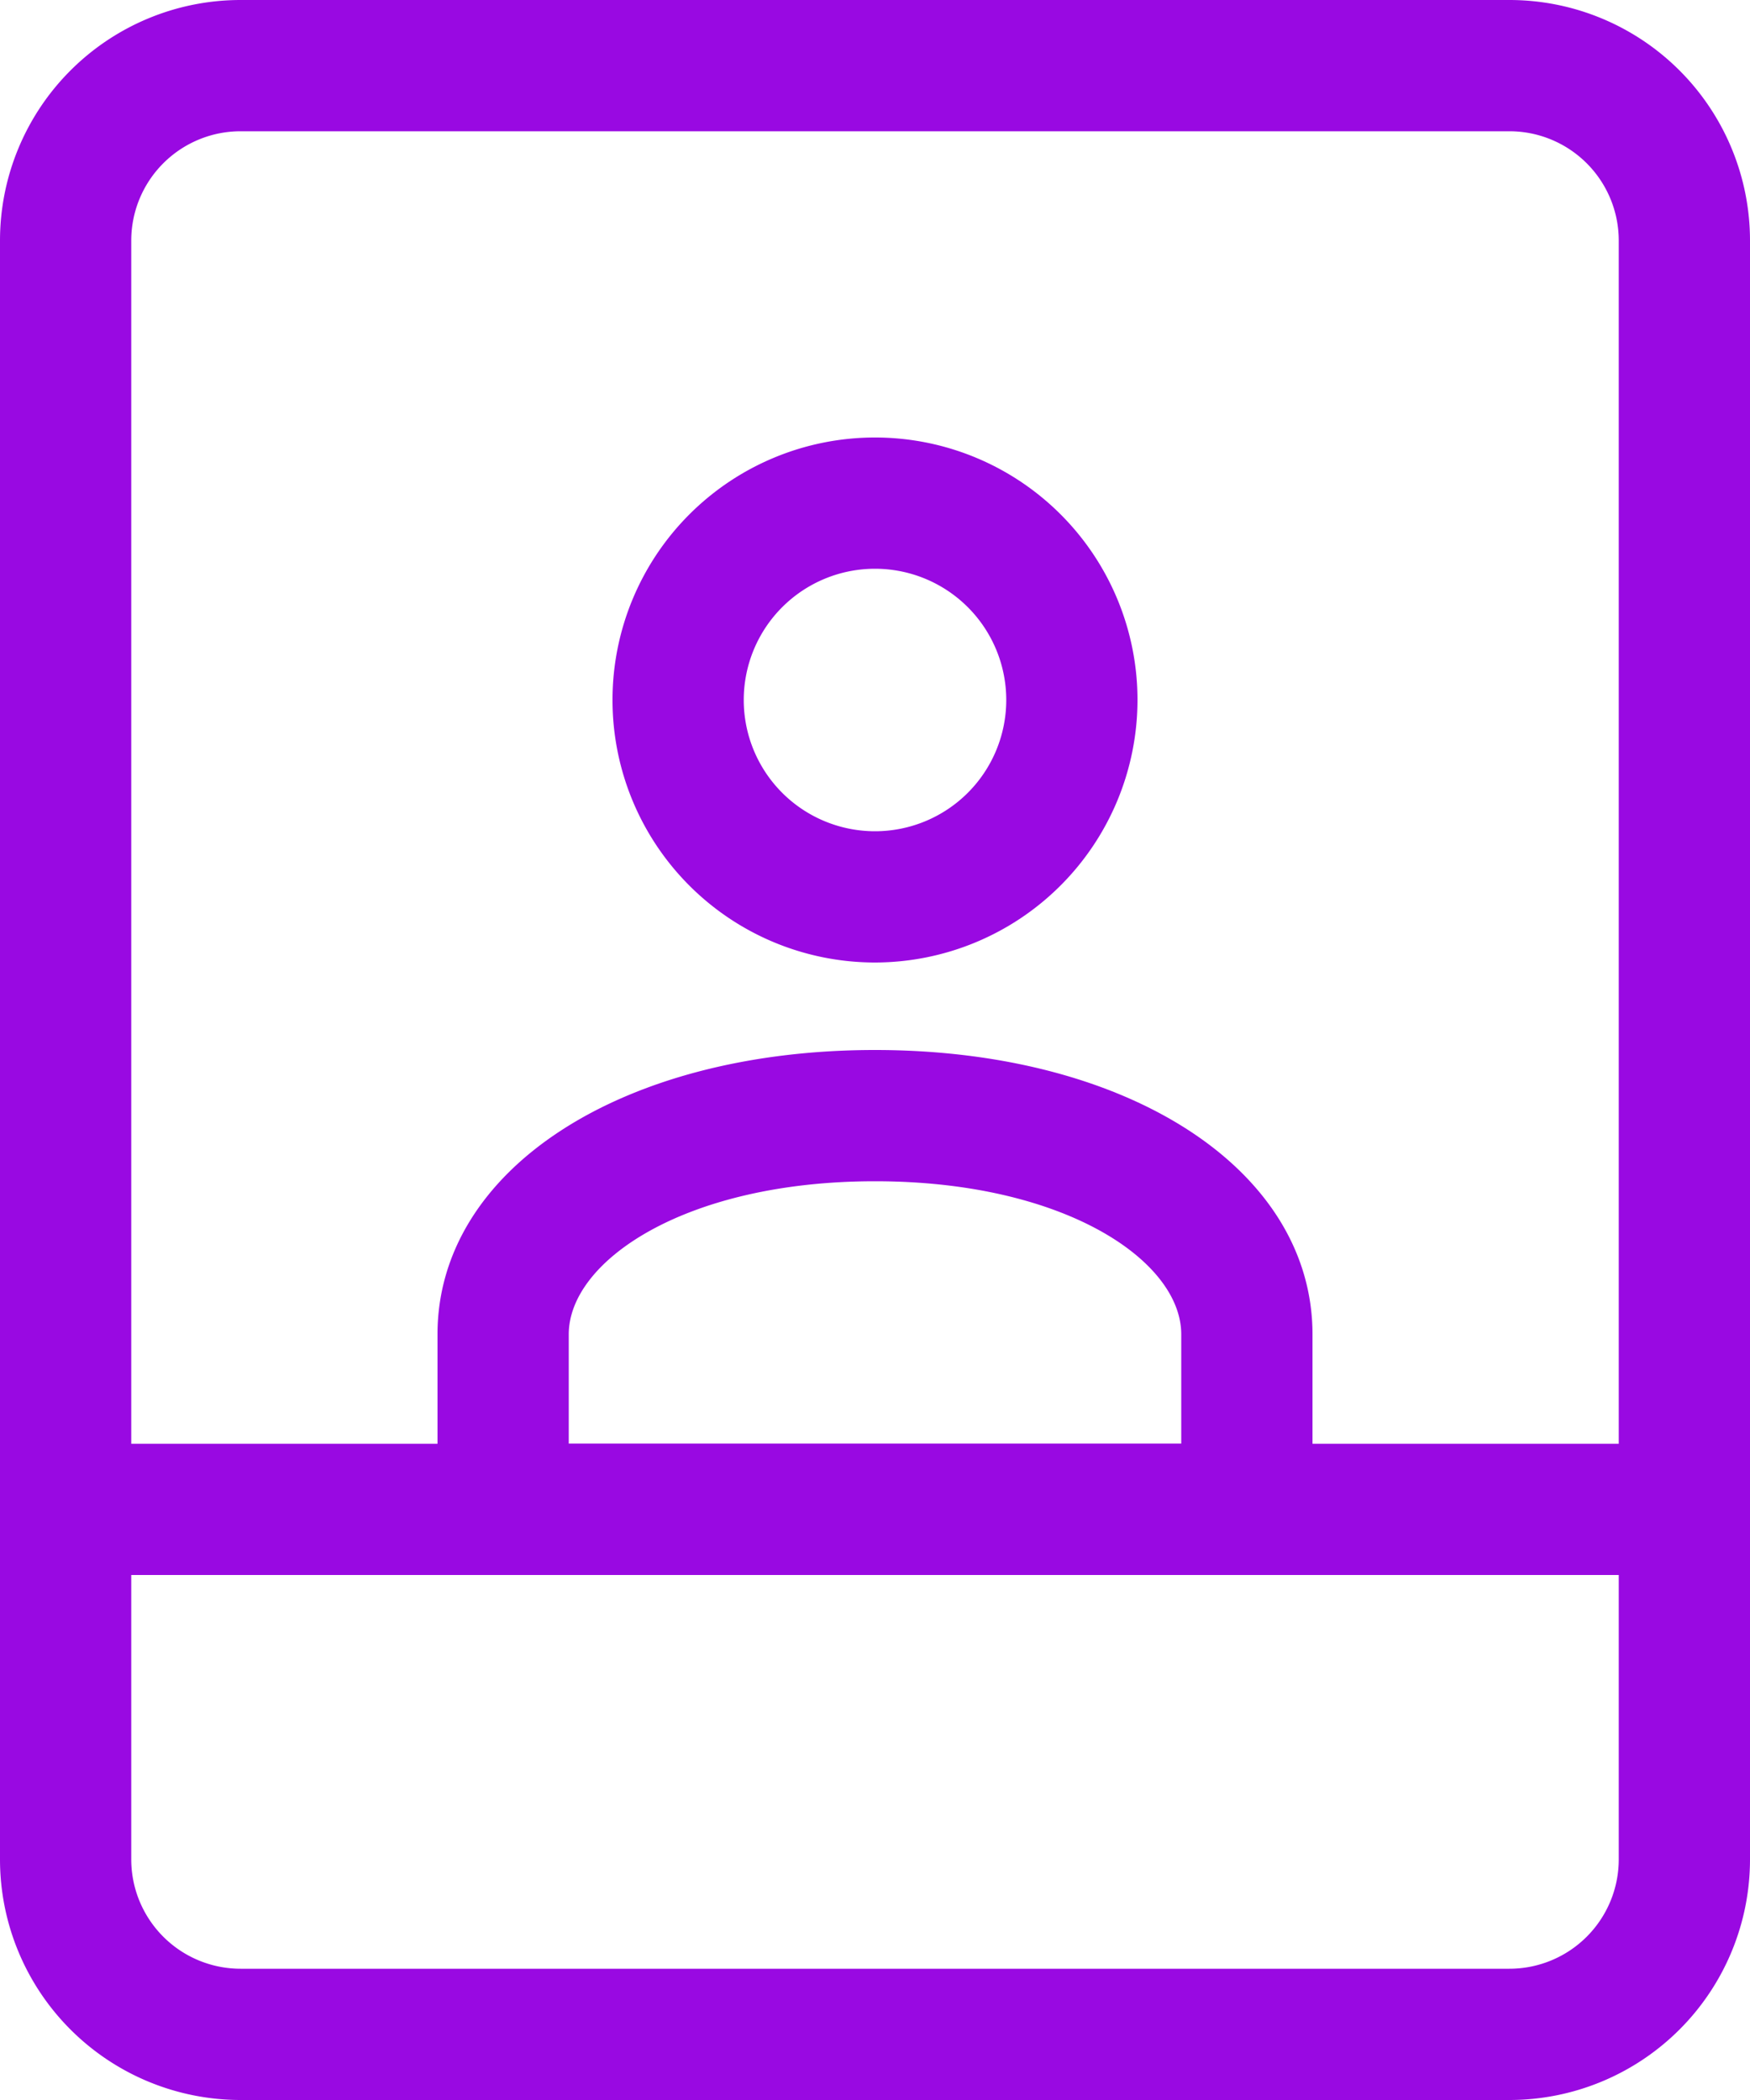
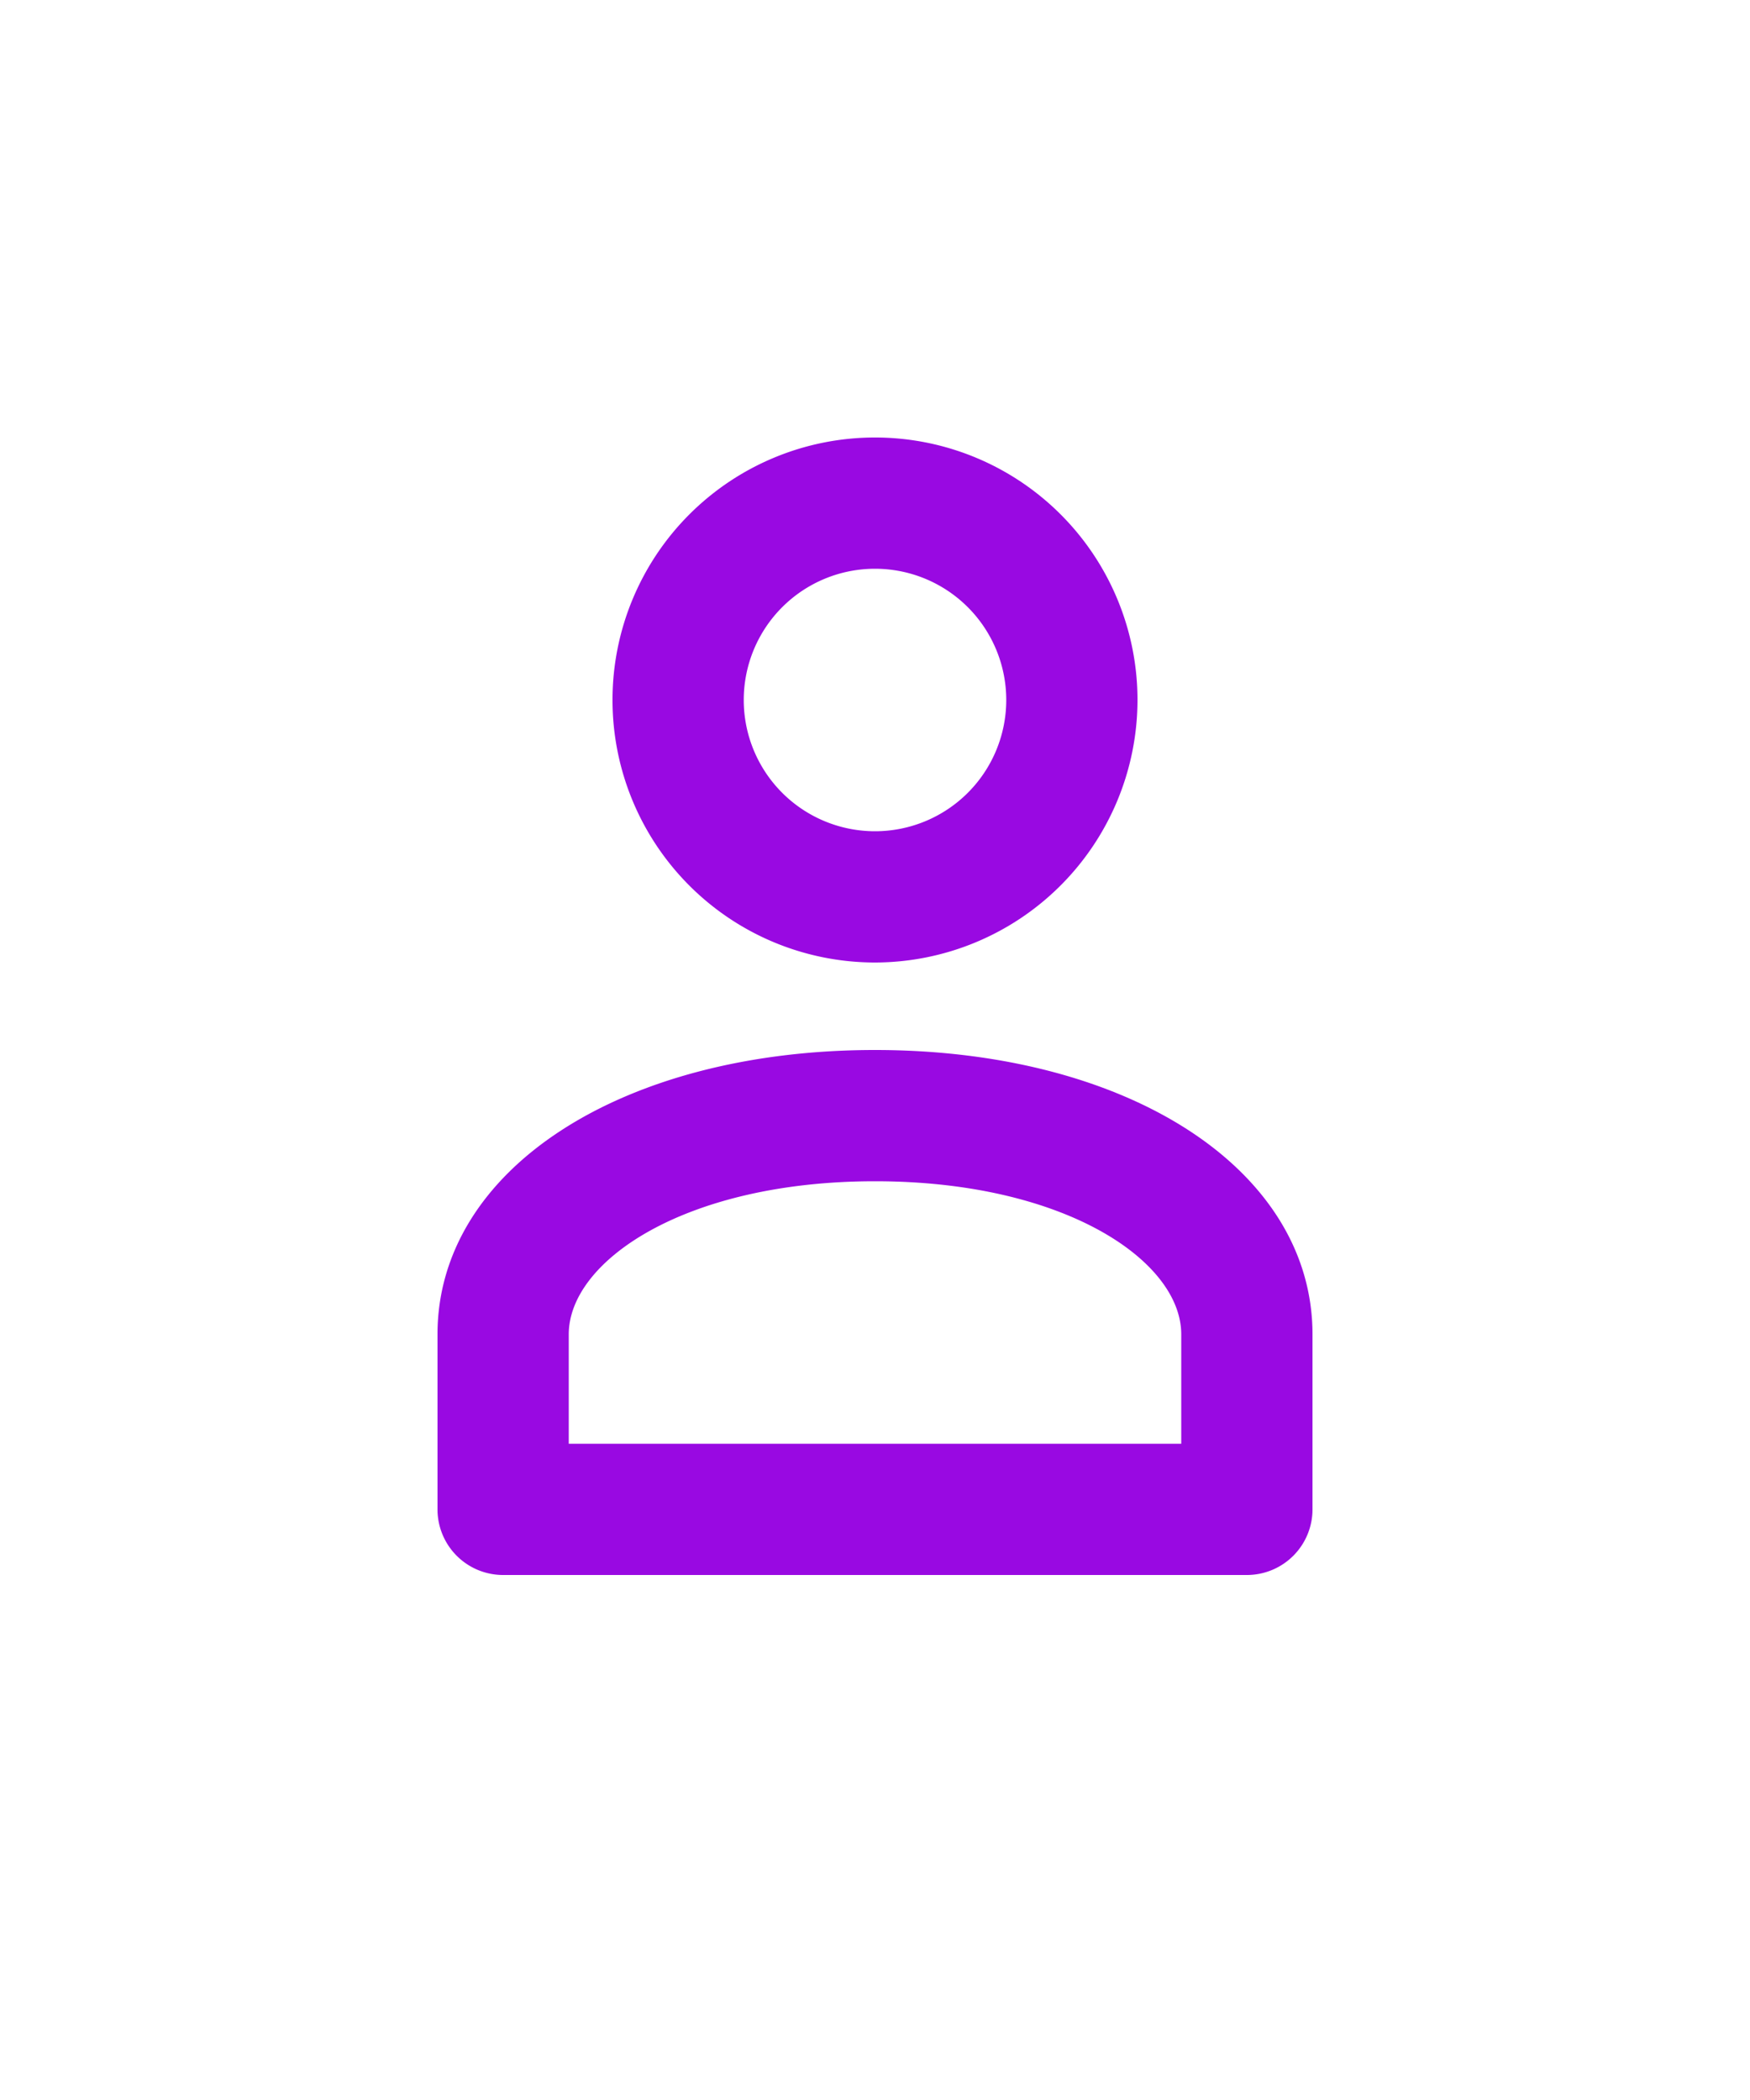
<svg xmlns="http://www.w3.org/2000/svg" id="selfie" width="40" height="48" viewBox="0 0 40 48">
-   <path id="Path_3963" data-name="Path 3963" d="M34.5,48H5.5A5.5,5.5,0,0,1,0,42.5V5.5A5.5,5.5,0,0,1,5.5,0h29A5.5,5.5,0,0,1,40,5.5v37A5.5,5.5,0,0,1,34.5,48ZM5.5,3A2.5,2.5,0,0,0,3,5.5v37A2.5,2.5,0,0,0,5.5,45h29A2.5,2.5,0,0,0,37,42.5V5.5A2.5,2.5,0,0,0,34.5,3Zm0,0" fill="#9909e2" />
-   <path id="Path_3964" data-name="Path 3964" d="M38.5,355H1.5a1.5,1.5,0,0,1,0-3h37a1.5,1.5,0,0,1,0,3Zm0,0" transform="translate(0 -319)" fill="#9909e2" />
  <path id="Path_3965" data-name="Path 3965" d="M155.332,118.668a6,6,0,1,1,6-6A6.007,6.007,0,0,1,155.332,118.668Zm0-9a3,3,0,1,0,3,3A3,3,0,0,0,155.332,109.668Zm0,0" transform="translate(-135.332 -96.668)" fill="#9909e2" />
  <path id="Path_3966" data-name="Path 3966" d="M125.168,268h-17a1.5,1.5,0,0,1-1.5-1.5v-4c0-3.766,4.206-6.5,10-6.5s10,2.734,10,6.5v4A1.5,1.5,0,0,1,125.168,268Zm-15.5-3h14v-2.5c0-1.684-2.676-3.5-7-3.5s-7,1.816-7,3.5Zm0,0" transform="translate(-96.668 -232)" fill="#9909e2" />
</svg>